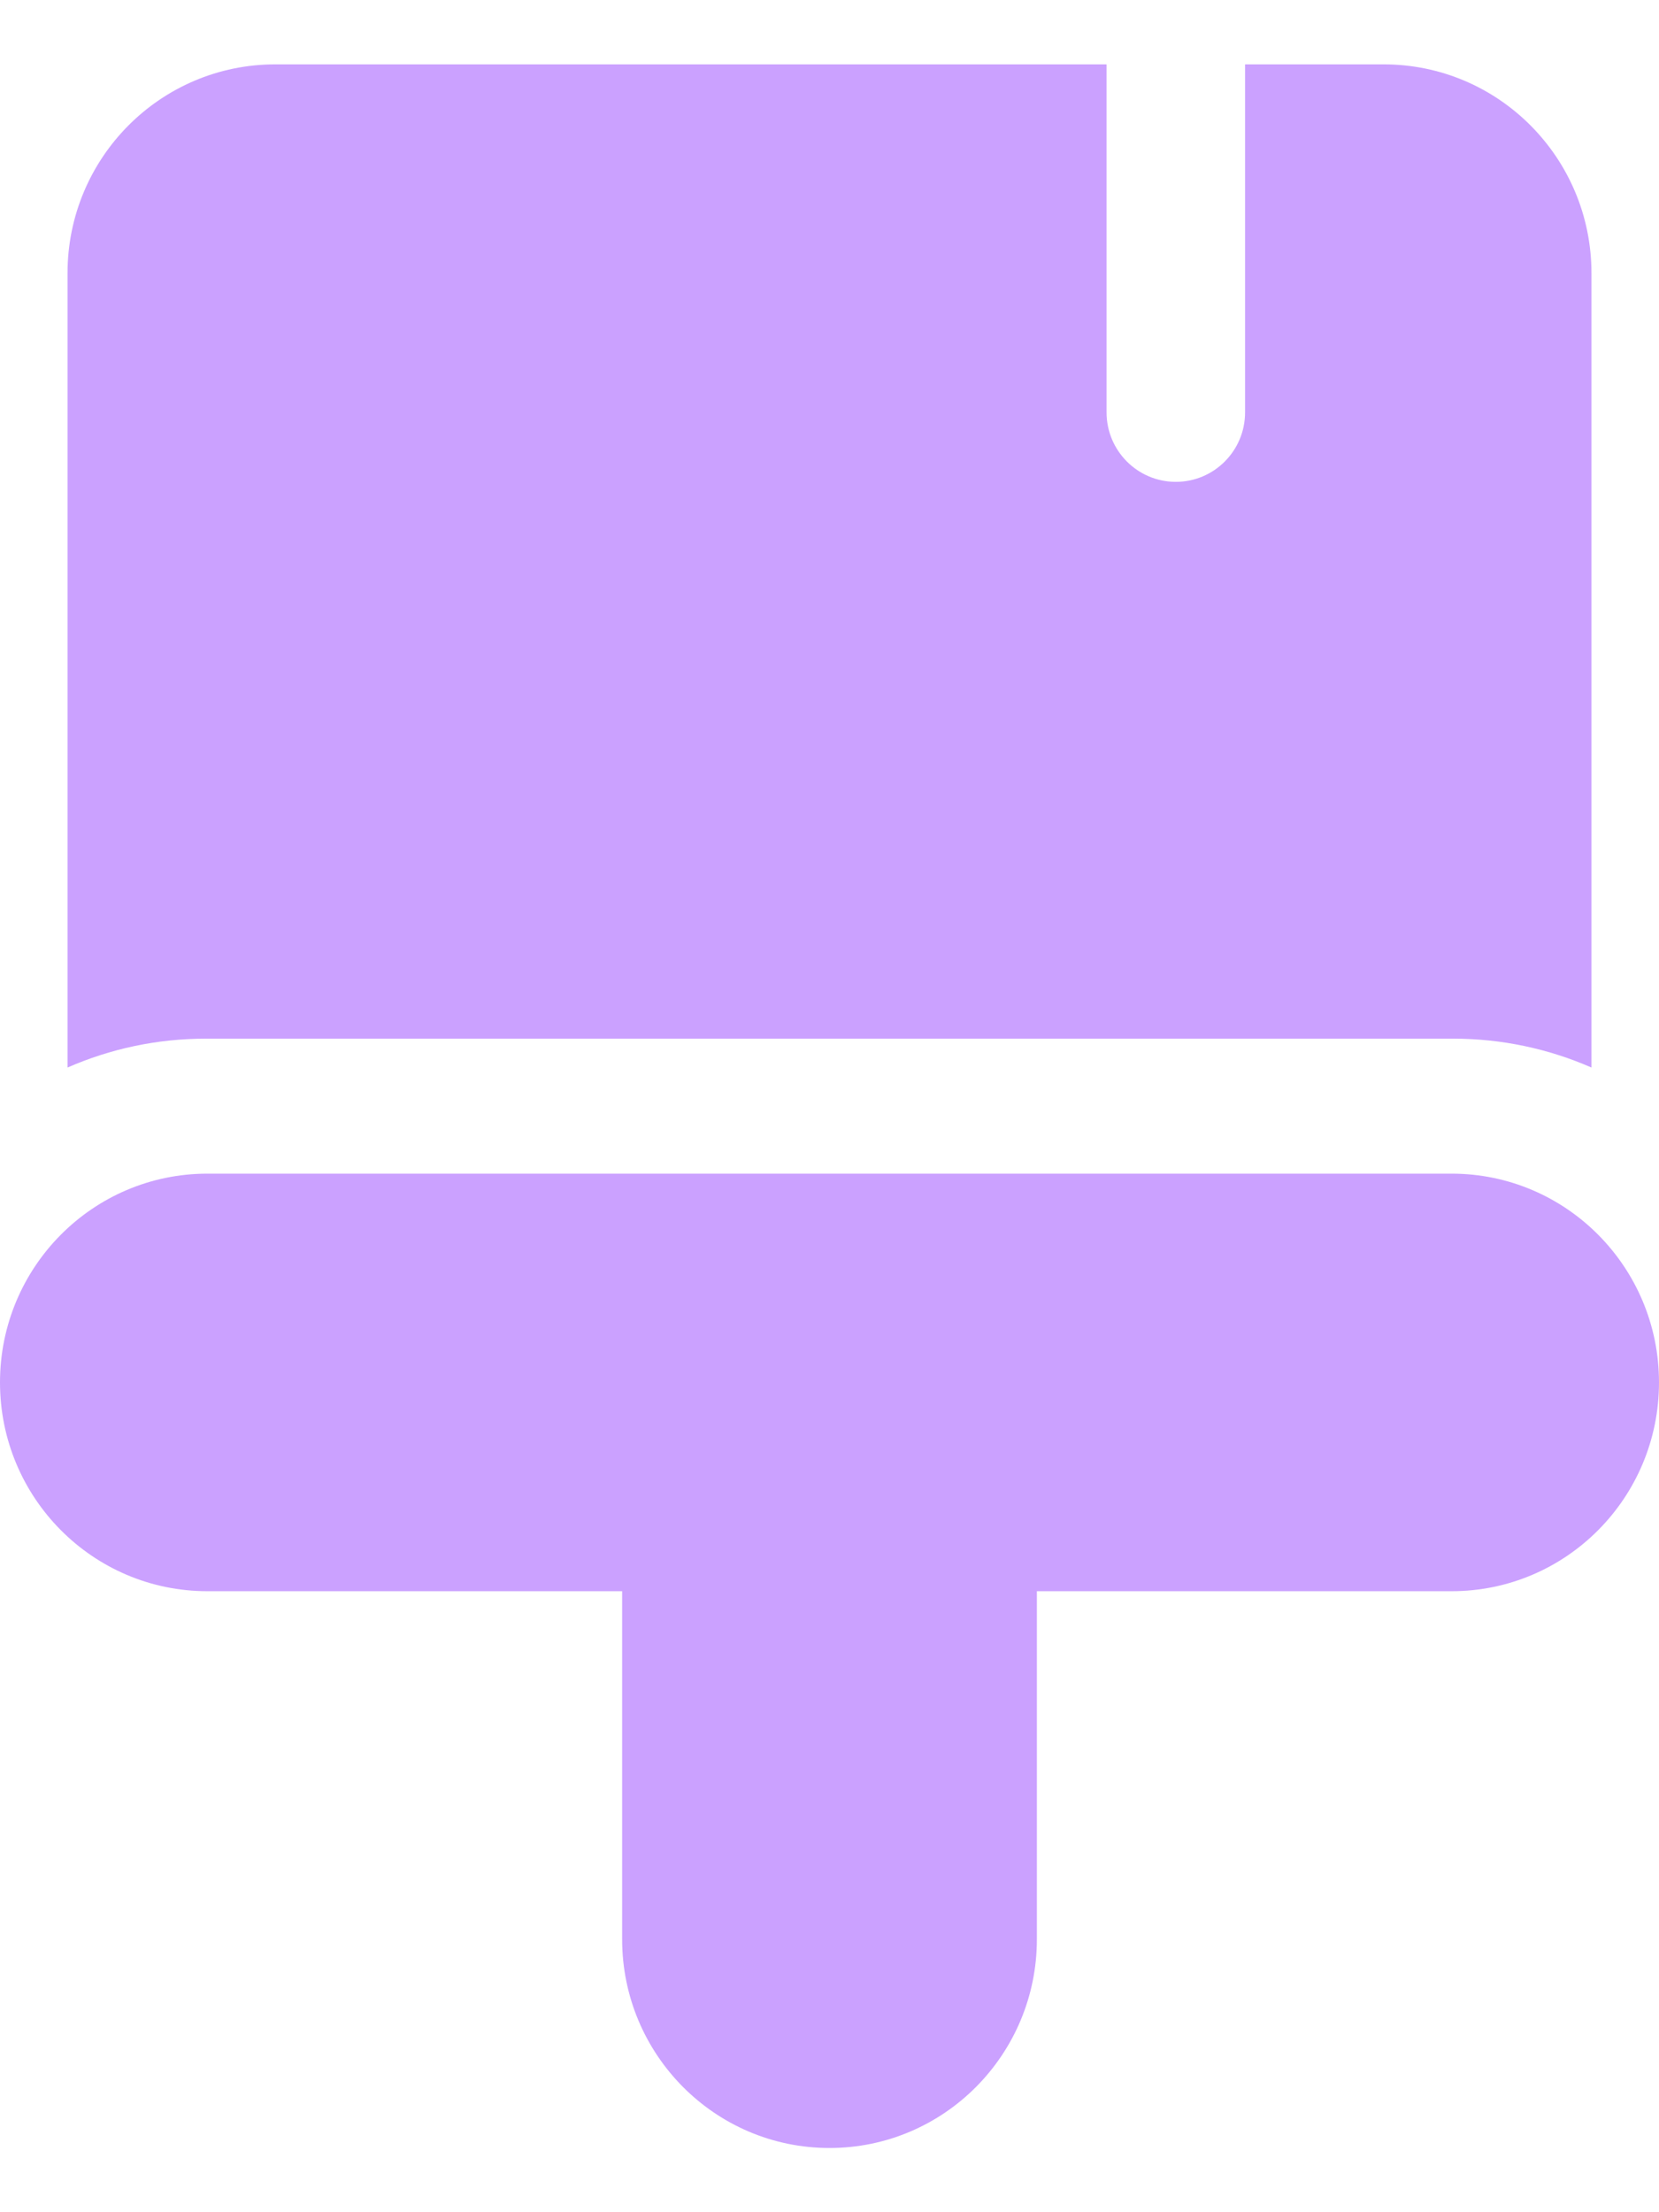
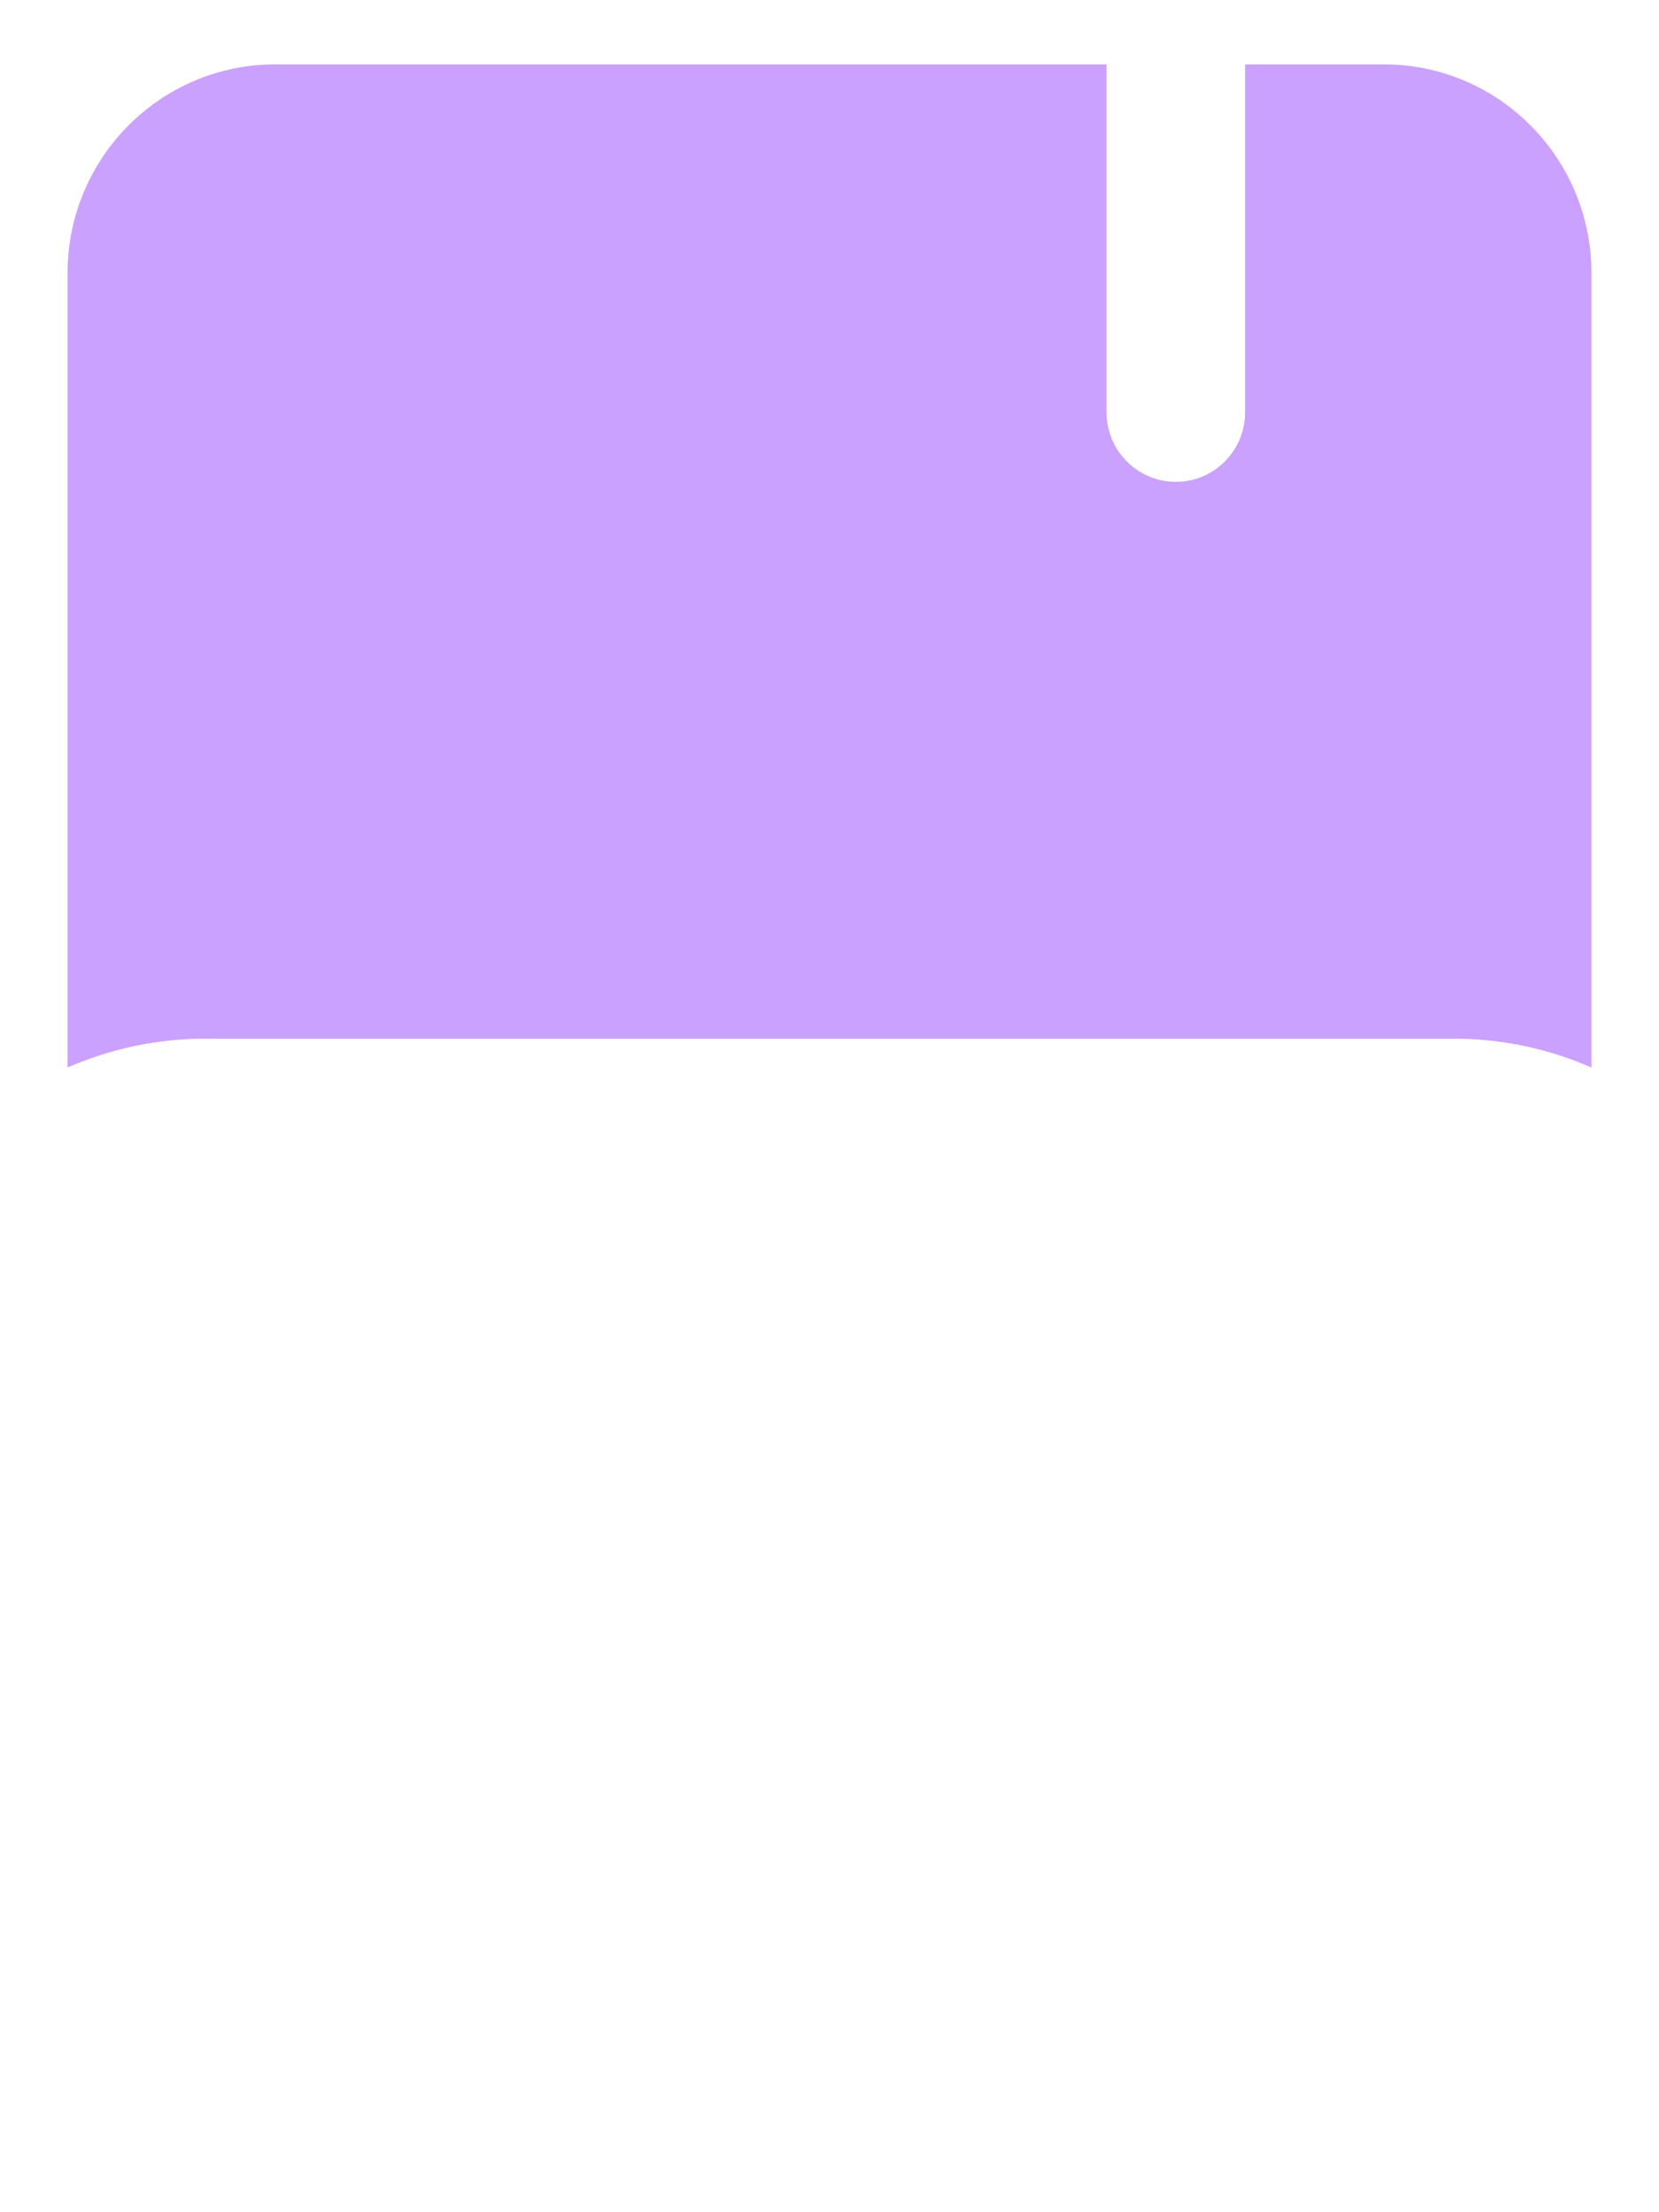
<svg xmlns="http://www.w3.org/2000/svg" width="24" height="32" viewBox="0 0 24 32" fill="none">
  <g id="Group 37">
    <path id="Vector" d="M16.008 0.931H3.983C2.323 0.931 0.977 2.283 0.977 3.951V15.442C1.59 15.173 2.268 15.024 2.981 15.024H21.019C21.731 15.024 22.409 15.173 23.023 15.442V3.951C23.023 2.283 21.677 0.931 20.017 0.931H18.012V5.964C18.012 6.52 17.564 6.97 17.01 6.97C16.457 6.97 16.008 6.52 16.008 5.964V0.931Z" fill="#CBA1FF" />
-     <path id="Vector_2" d="M3 16.977C1.343 16.977 0 18.33 0 19.997C0 21.665 1.343 23.017 3 23.017H9V28.051C9 29.718 10.343 31.071 12 31.071C13.657 31.071 15 29.718 15 28.051V23.017H21C22.657 23.017 24 21.665 24 19.997C24 18.33 22.657 16.977 21 16.977H3Z" fill="#CBA1FF" />
  </g>
</svg>